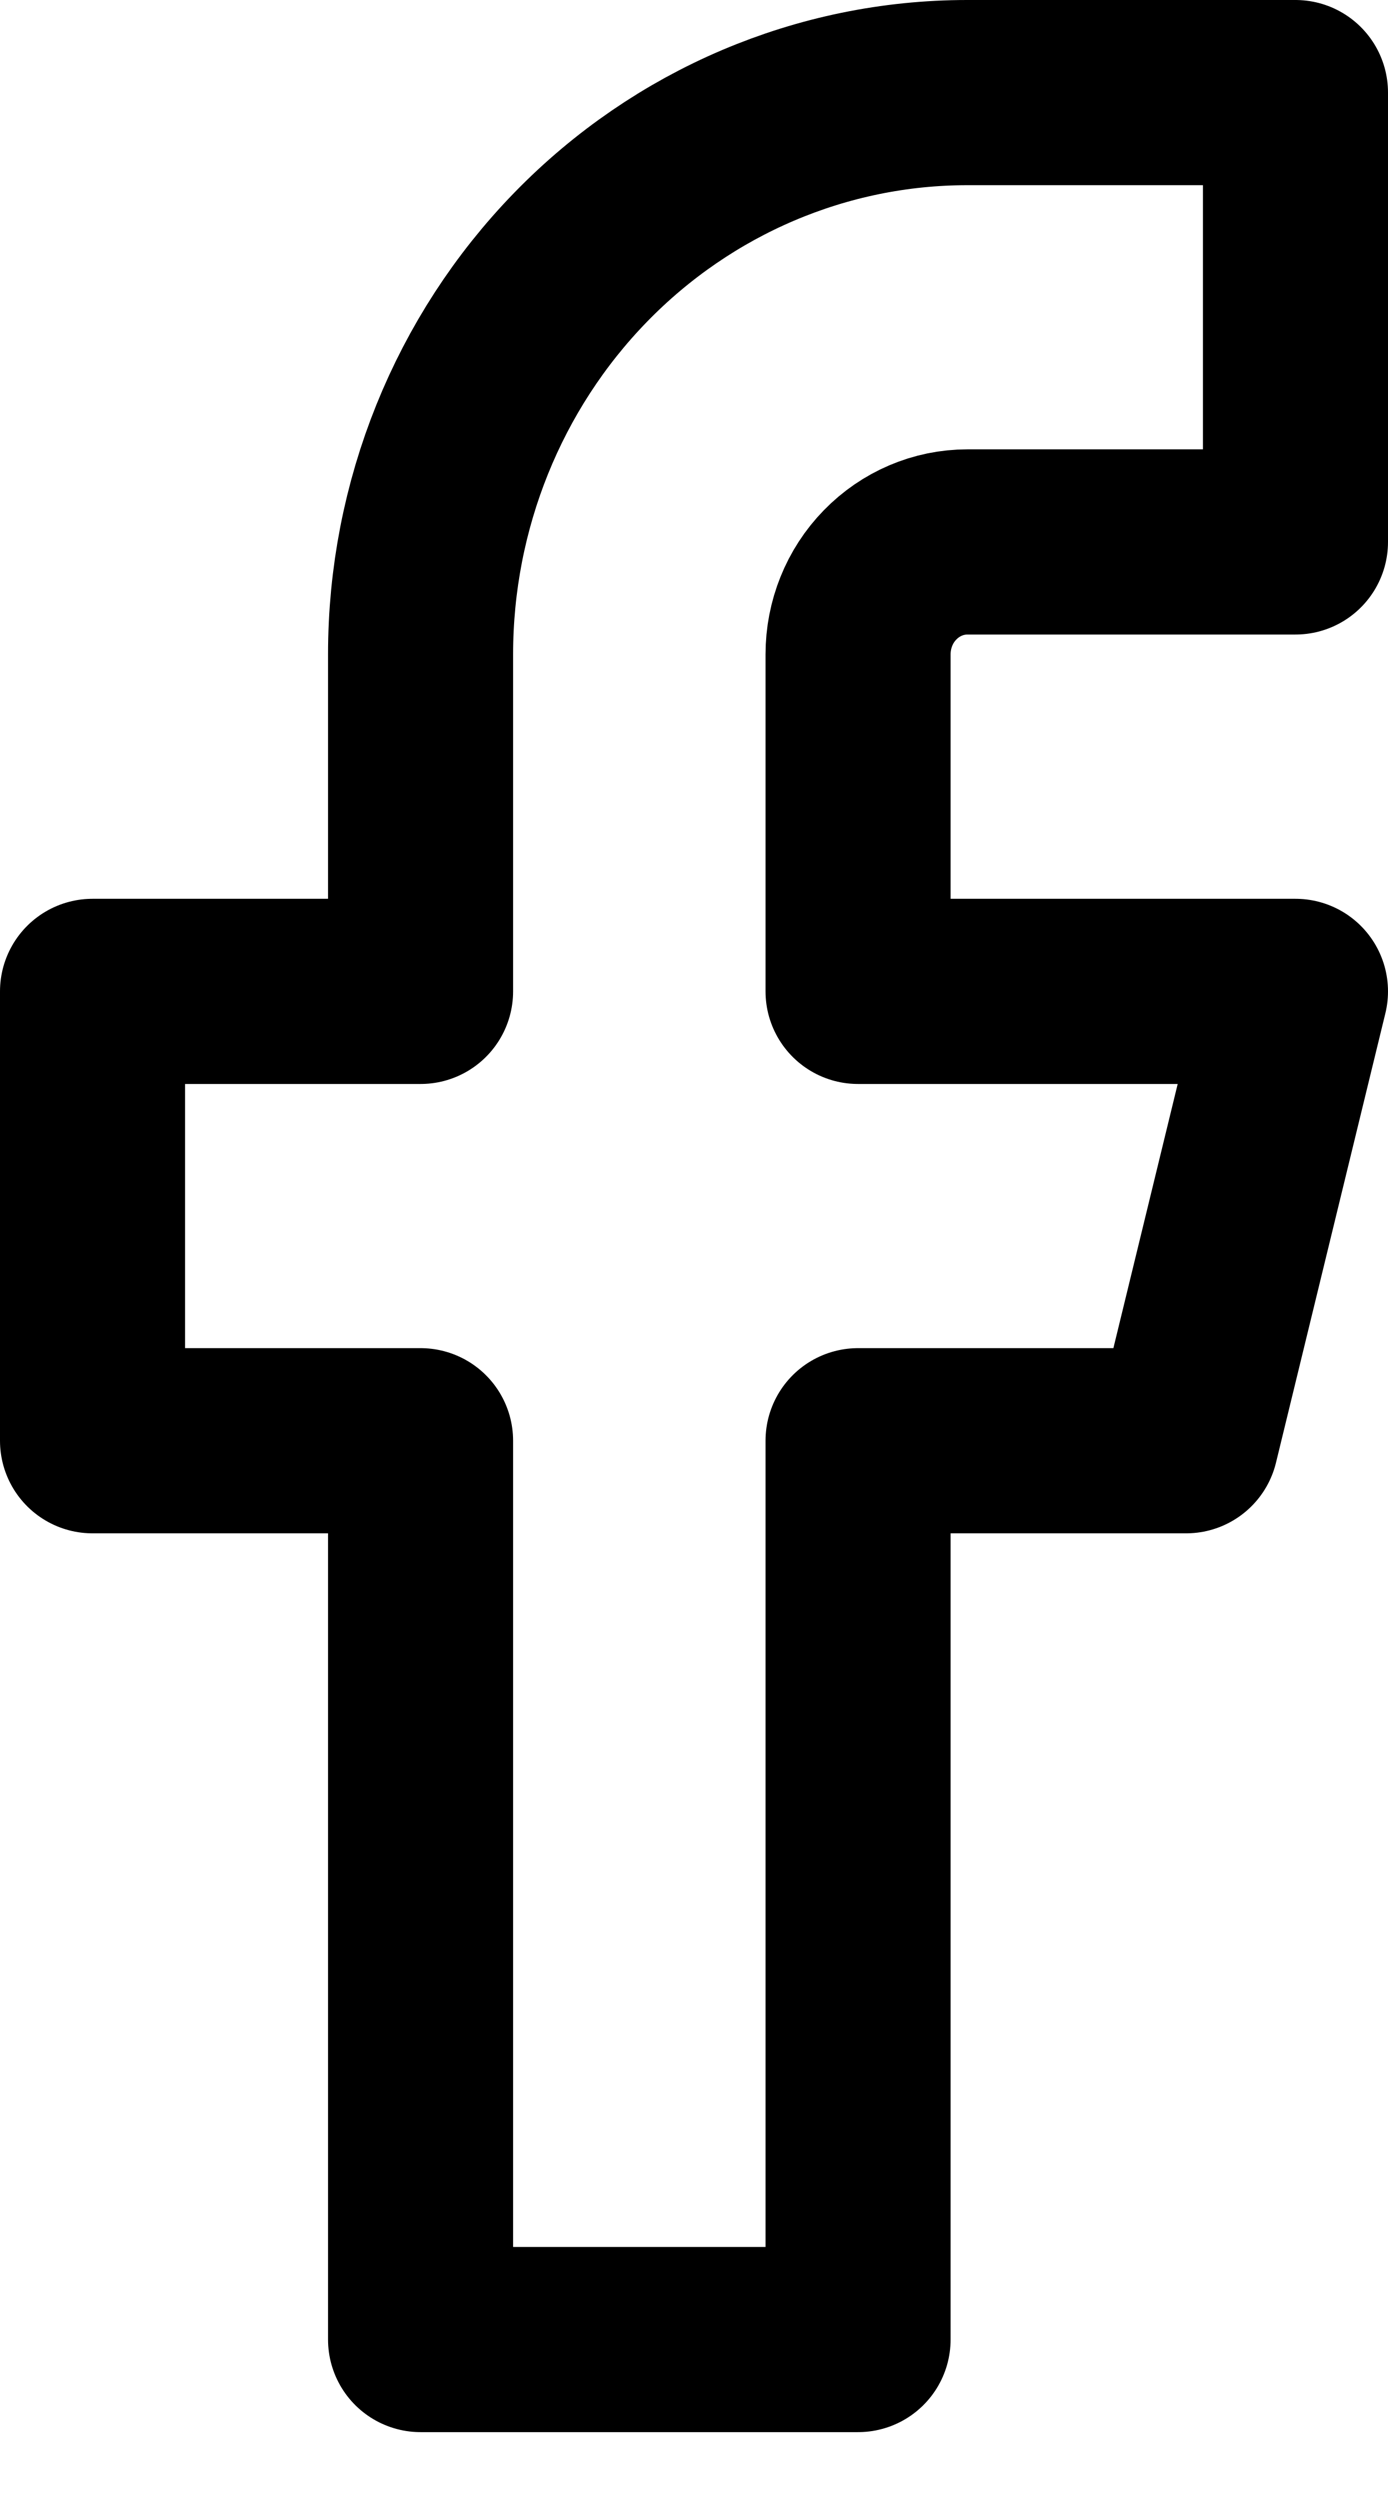
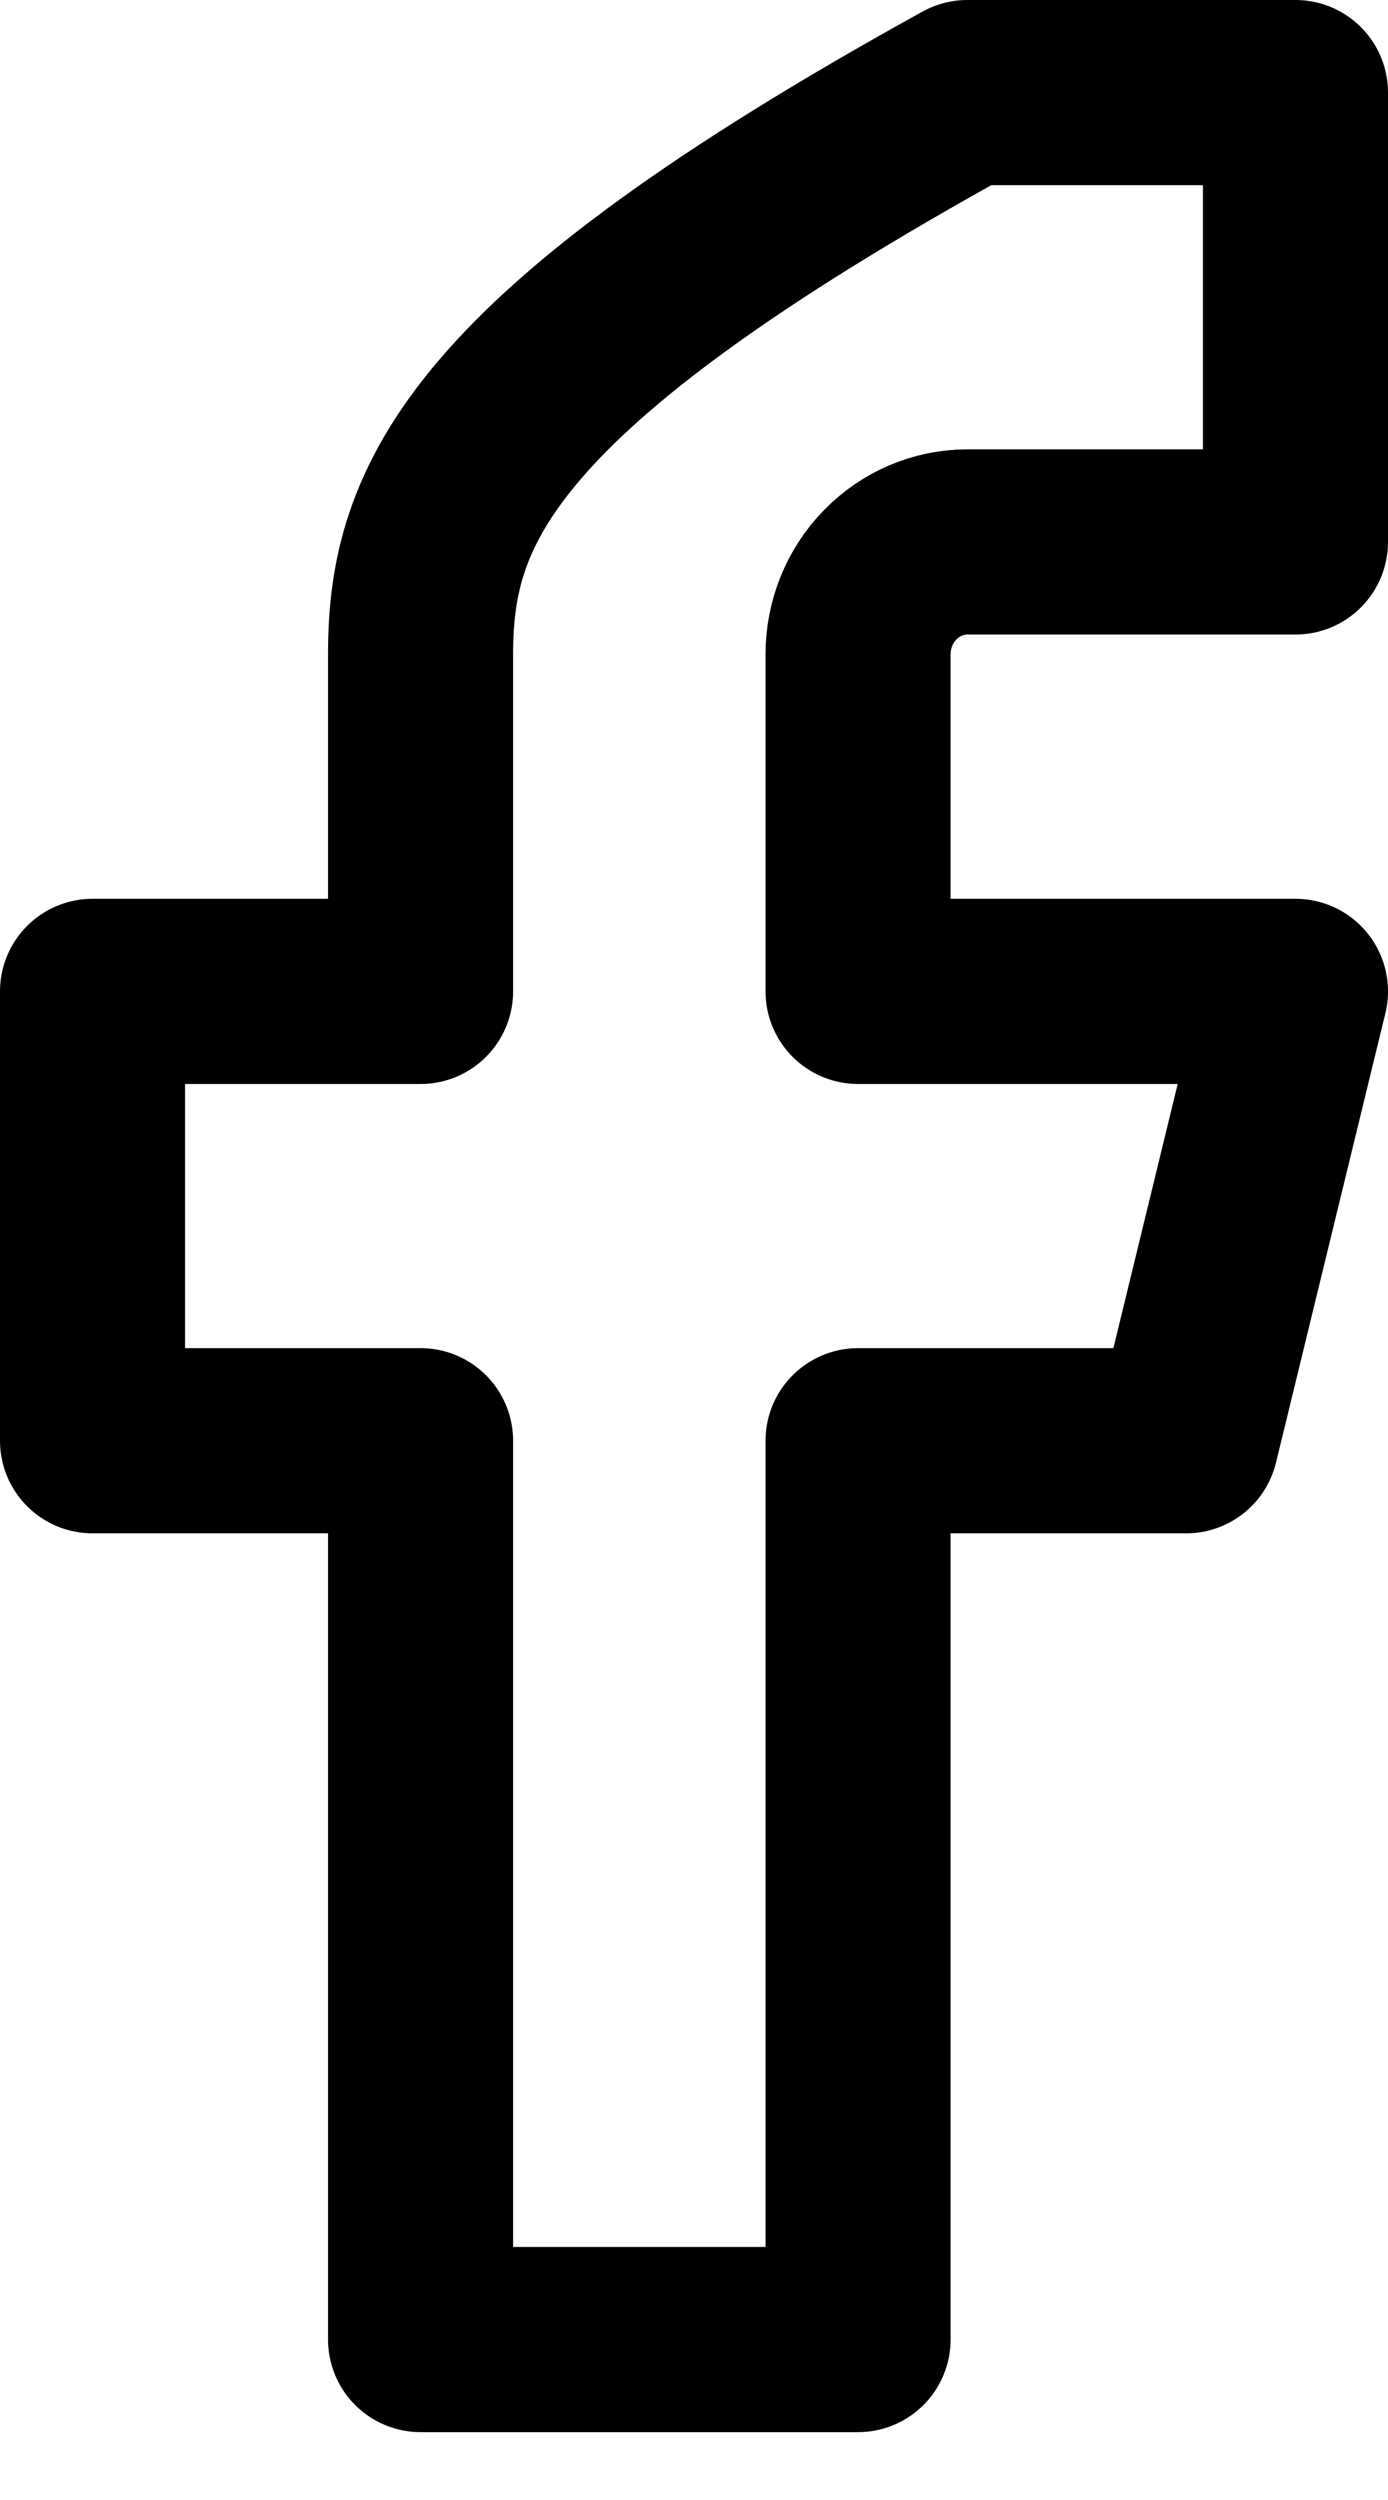
<svg xmlns="http://www.w3.org/2000/svg" width="15" height="27" viewBox="0 0 15 27" fill="none">
-   <path d="M14 1H10.454C8.887 1 7.384 1.639 6.276 2.777C5.168 3.915 4.545 5.458 4.545 7.067V10.707H1V15.56H4.545V25.267H9.273V15.56H12.818L14 10.707H9.273V7.067C9.273 6.745 9.397 6.436 9.619 6.209C9.841 5.981 10.141 5.853 10.454 5.853H14V1Z" stroke="black" stroke-width="2" stroke-linecap="round" stroke-linejoin="round" />
+   <path d="M14 1H10.454C5.168 3.915 4.545 5.458 4.545 7.067V10.707H1V15.56H4.545V25.267H9.273V15.56H12.818L14 10.707H9.273V7.067C9.273 6.745 9.397 6.436 9.619 6.209C9.841 5.981 10.141 5.853 10.454 5.853H14V1Z" stroke="black" stroke-width="2" stroke-linecap="round" stroke-linejoin="round" />
</svg>